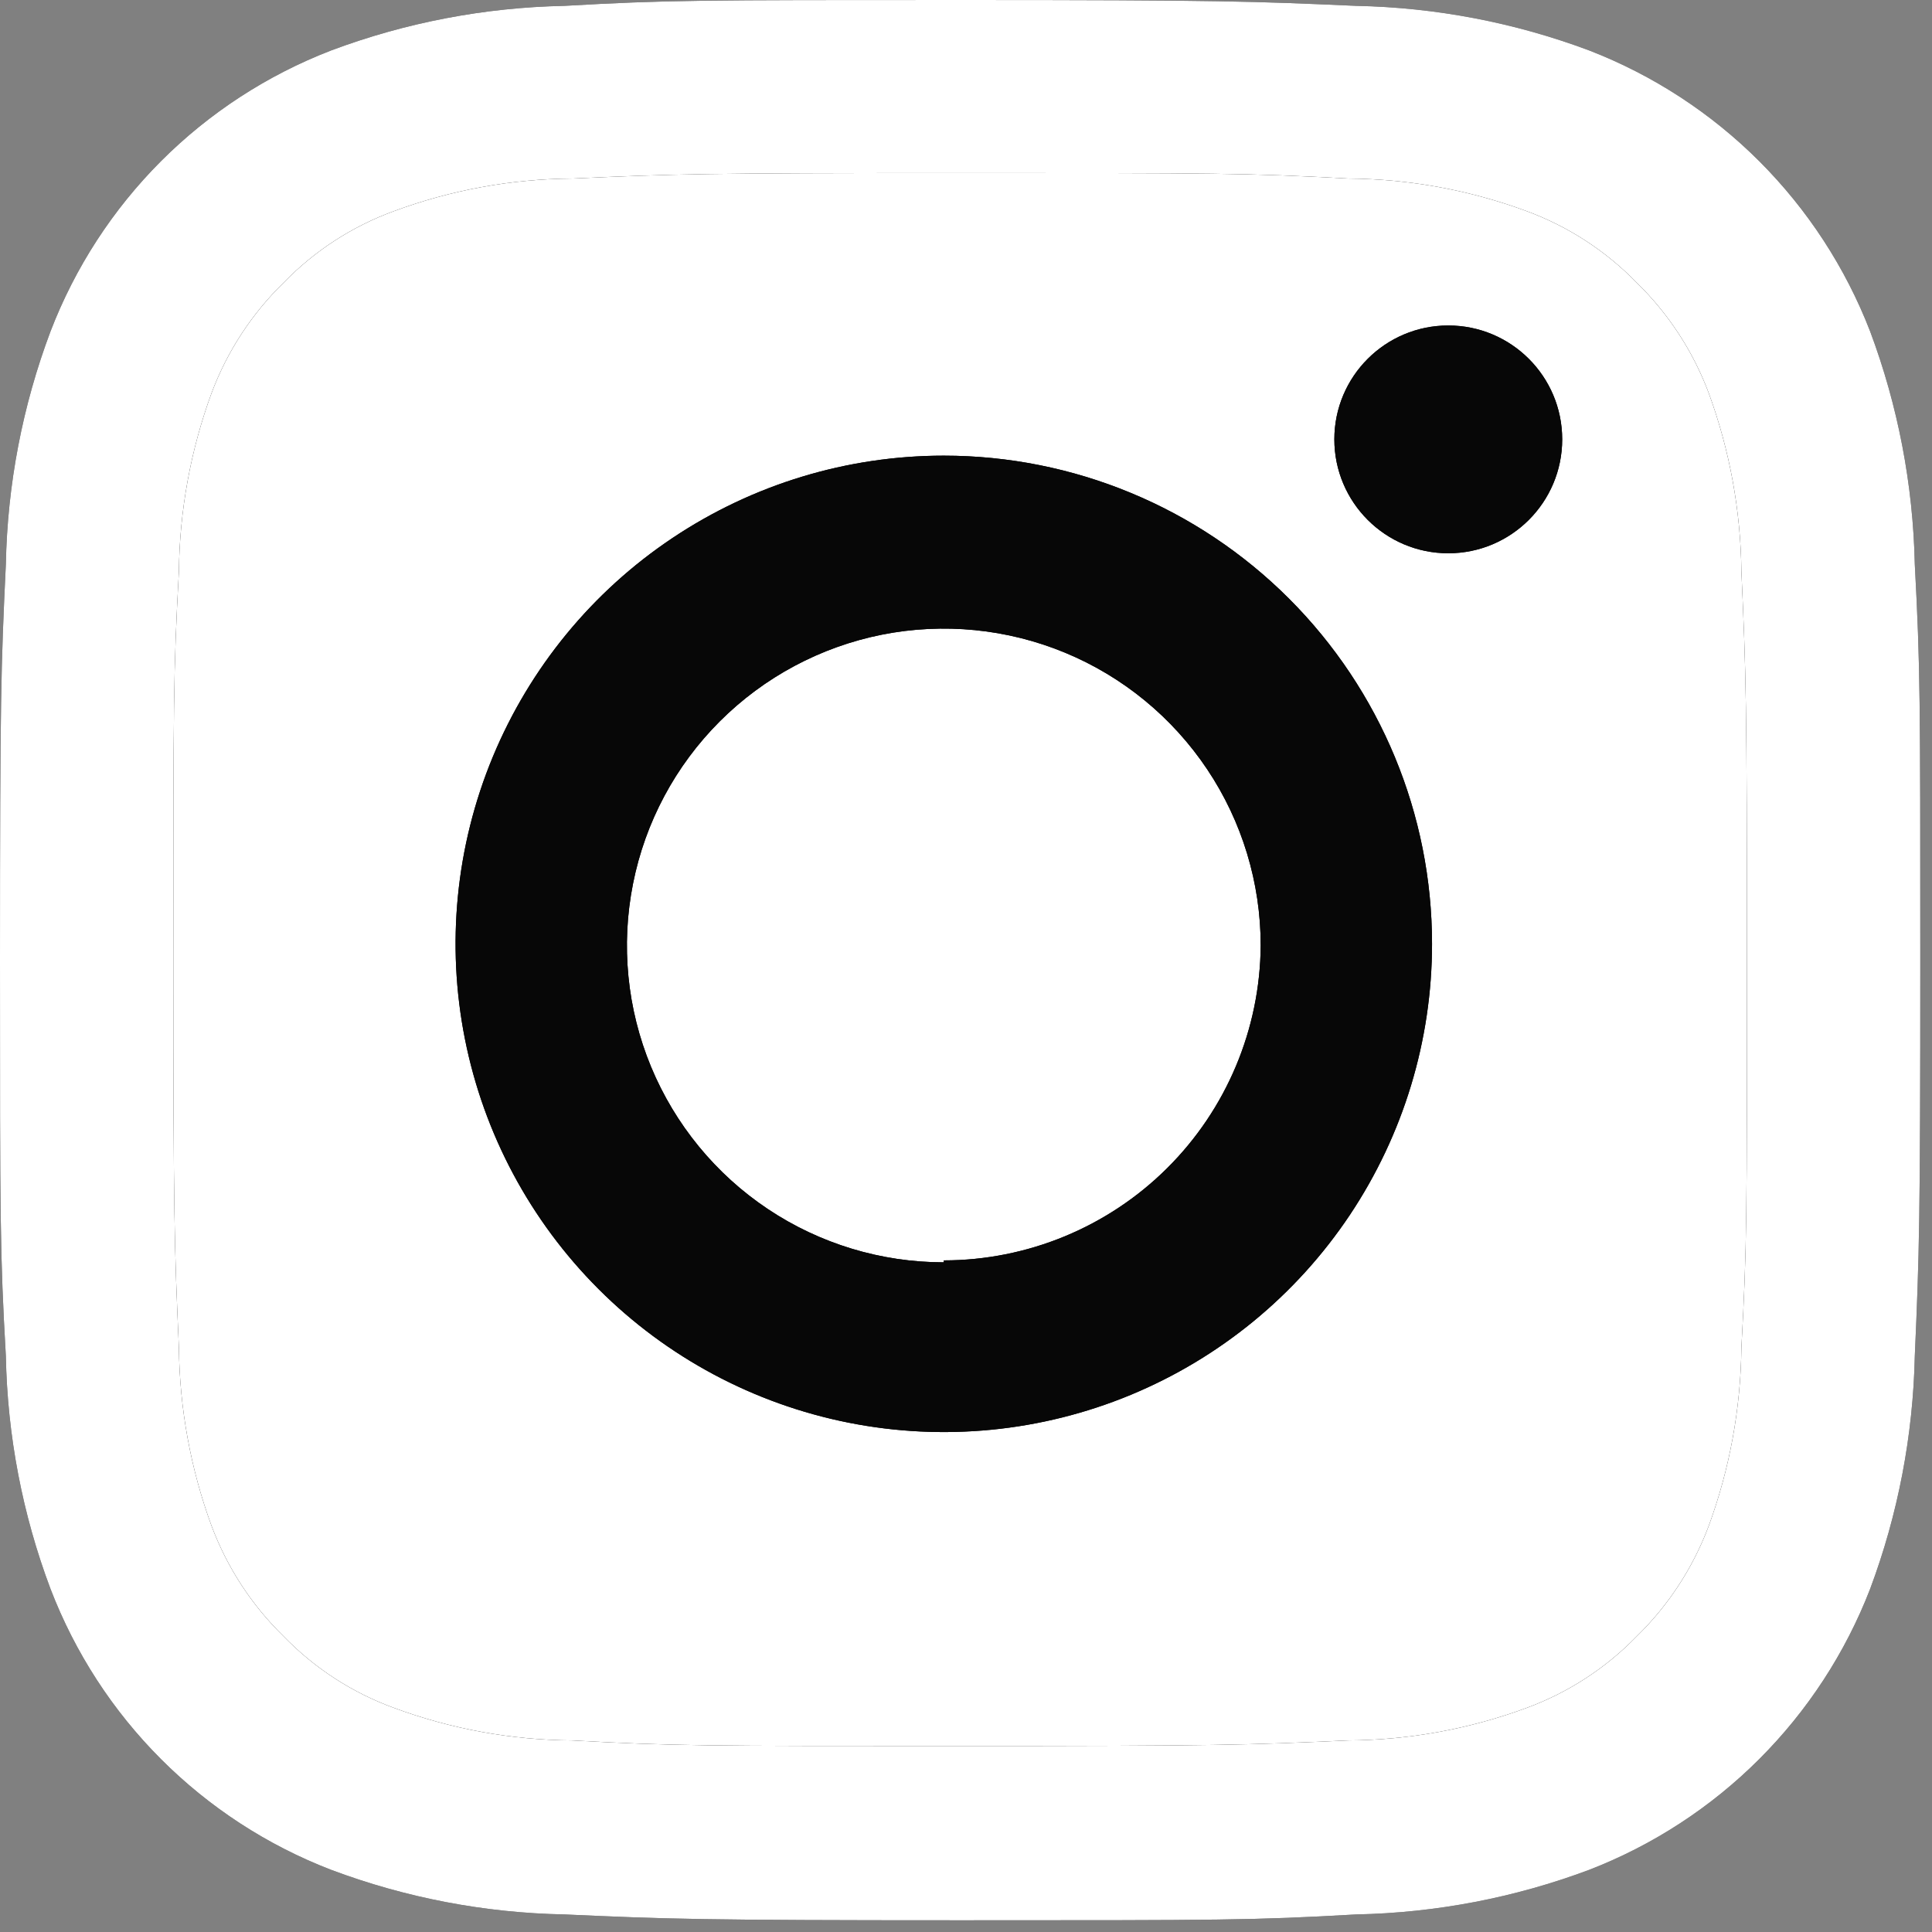
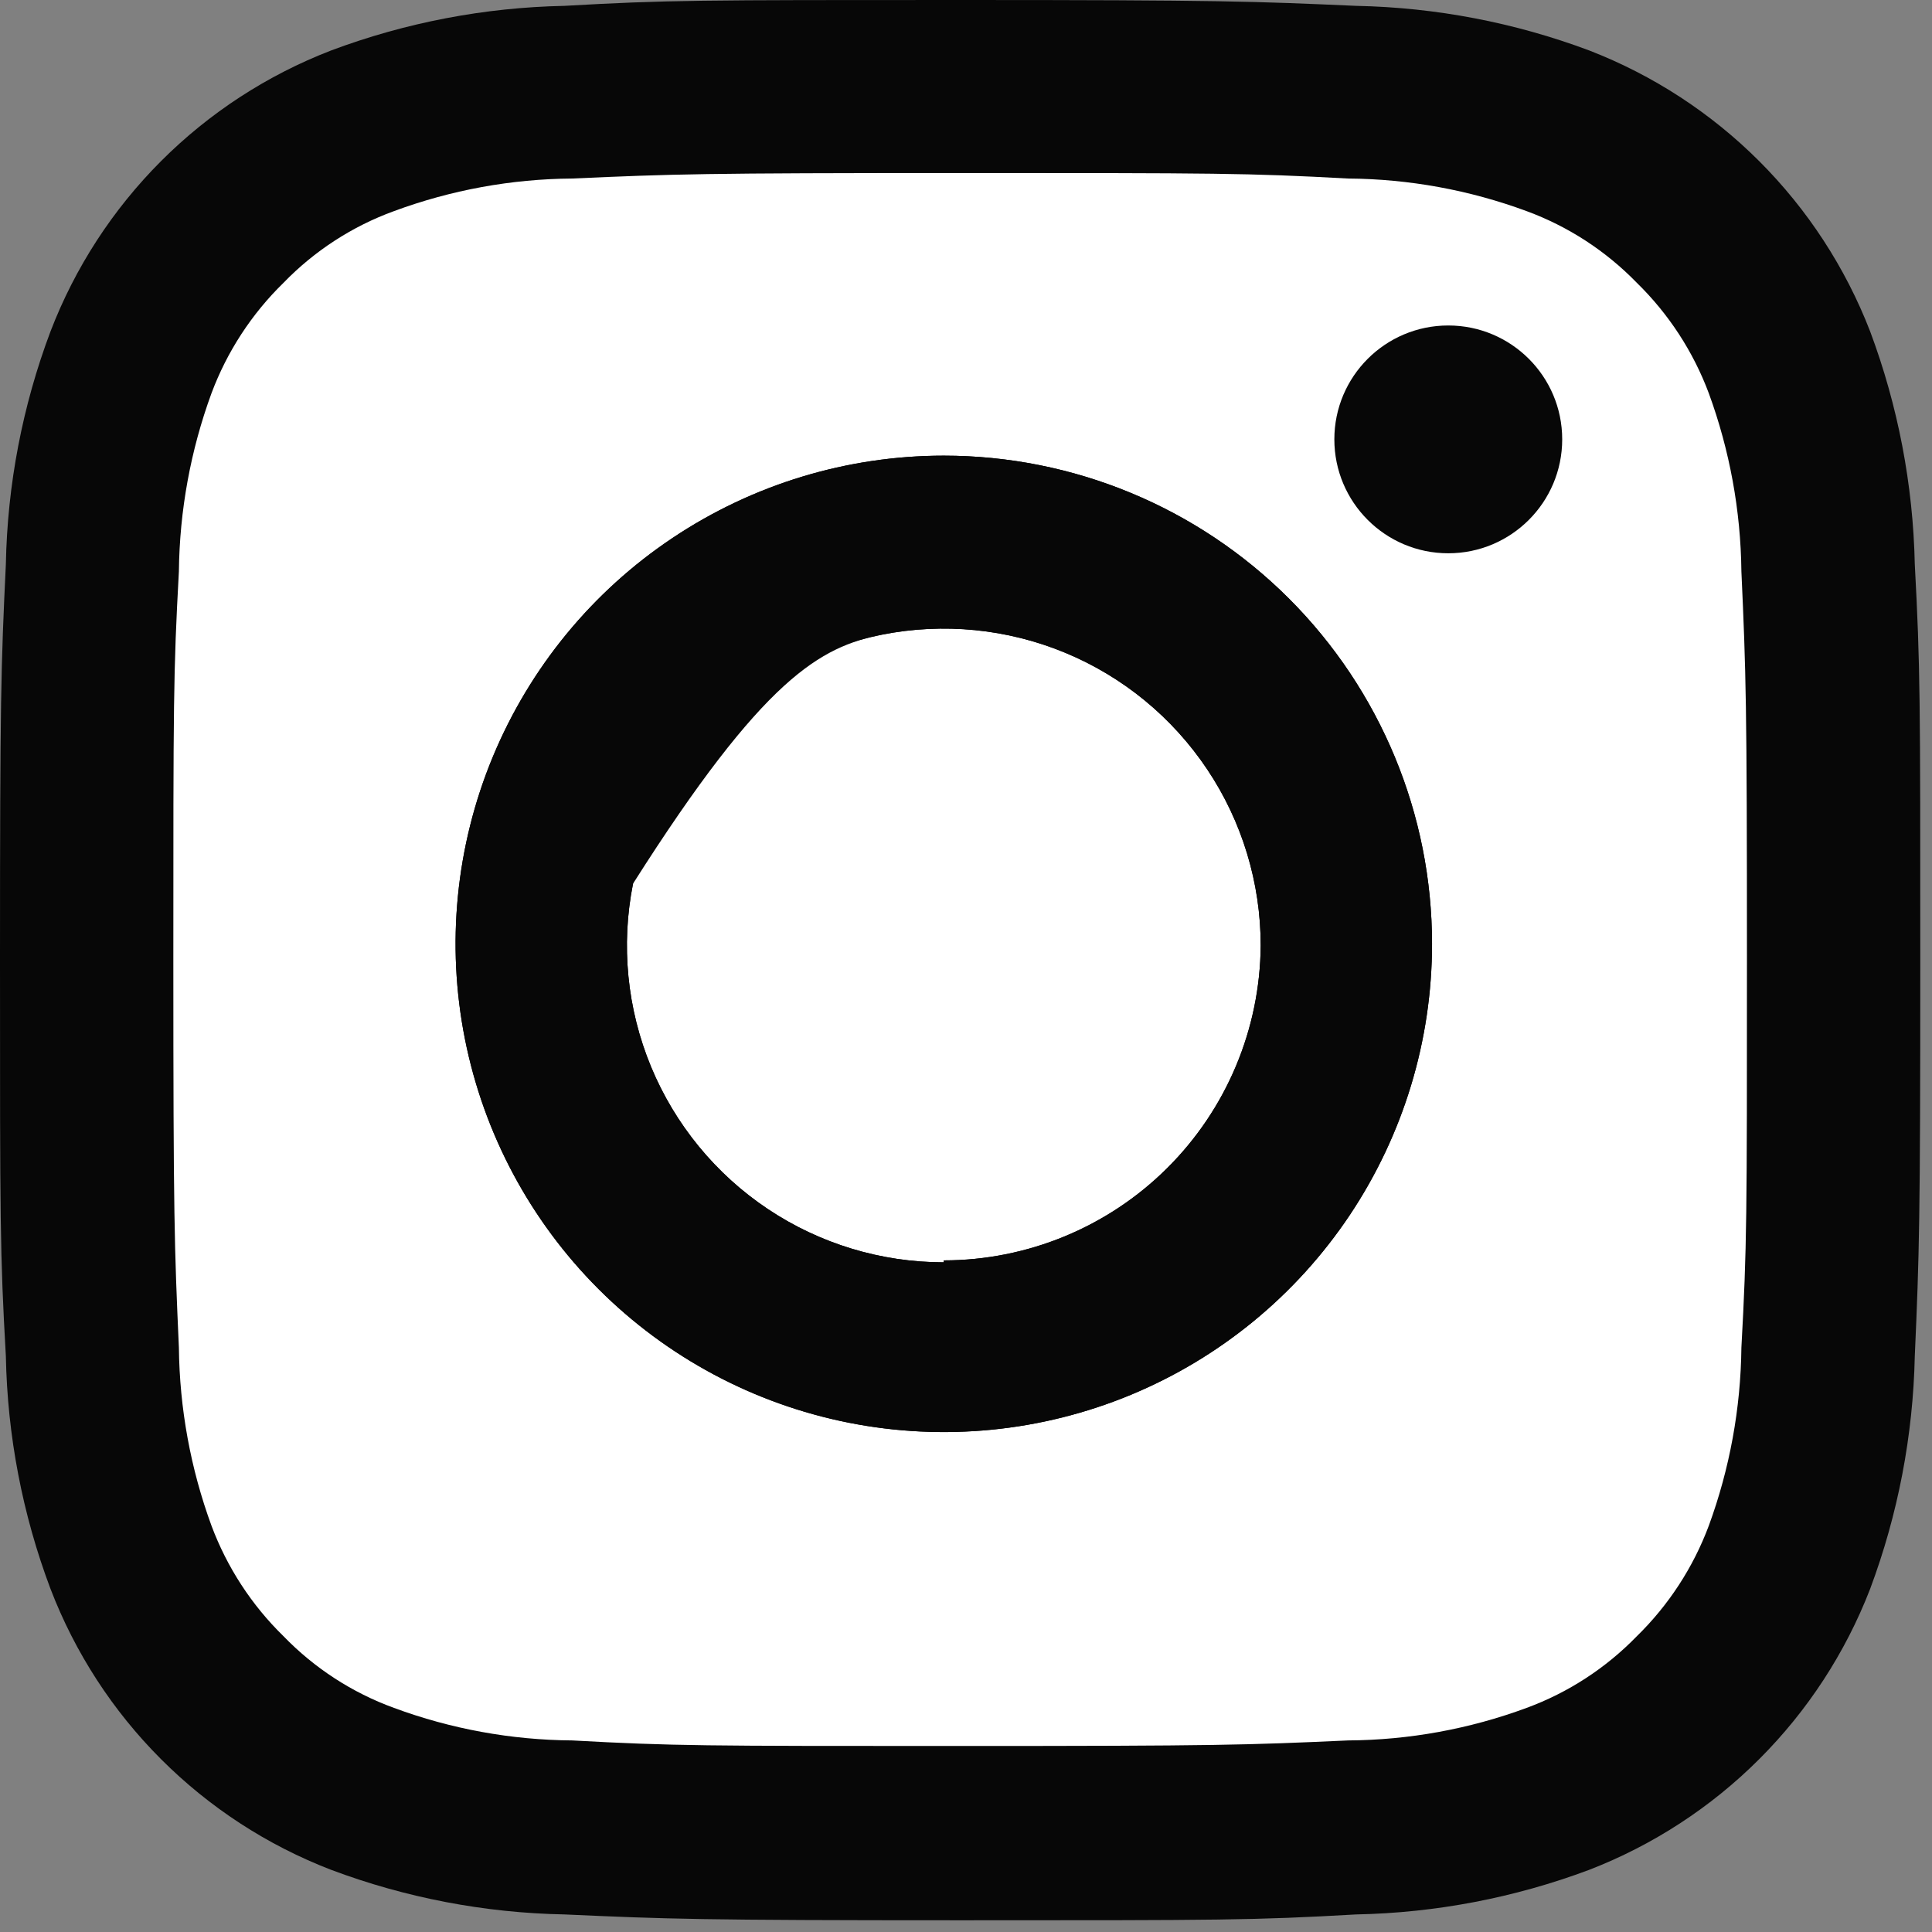
<svg xmlns="http://www.w3.org/2000/svg" width="32" height="32" viewBox="0 0 32 32" fill="none">
  <rect x="0" y="0" width="32" height="32" fill="#808080" stroke="none" />
  <rect x="2.01" y="2.721" width="27.791" height="27.078" rx="5.701" fill="white" />
  <path d="M15.906 2.866C20.148 2.866 20.655 2.866 22.329 2.957C23.338 2.964 24.339 3.147 25.286 3.497C25.976 3.751 26.599 4.157 27.111 4.684C27.638 5.199 28.045 5.823 28.303 6.513C28.65 7.46 28.832 8.458 28.843 9.465C28.919 11.143 28.935 11.624 28.935 15.892C28.935 20.161 28.935 20.641 28.843 22.32C28.832 23.327 28.65 24.325 28.303 25.271C28.045 25.961 27.638 26.586 27.111 27.101C26.599 27.628 25.976 28.034 25.286 28.288C24.339 28.638 23.338 28.821 22.329 28.827C20.655 28.903 20.17 28.919 15.906 28.919C11.642 28.919 11.156 28.919 9.478 28.827C8.47 28.82 7.471 28.638 6.525 28.288C5.833 28.036 5.208 27.63 4.696 27.101C4.168 26.586 3.761 25.961 3.503 25.271C3.156 24.325 2.974 23.327 2.963 22.32C2.888 20.641 2.871 20.161 2.871 15.892C2.871 11.624 2.871 11.143 2.963 9.465C2.974 8.458 3.156 7.46 3.503 6.513C3.761 5.823 4.168 5.199 4.696 4.684C5.208 4.155 5.833 3.749 6.525 3.497C7.471 3.147 8.47 2.964 9.478 2.957C11.156 2.882 11.637 2.866 15.906 2.866ZM15.906 0C11.588 0 11.048 2.89806e-05 9.348 0.097C8.027 0.123 6.72 0.373 5.484 0.836C4.427 1.244 3.467 1.868 2.667 2.669C1.866 3.471 1.243 4.431 0.837 5.488C0.372 6.723 0.122 8.028 0.097 9.347C0.016 11.041 0 11.586 0 15.903C0 20.22 -3.68995e-05 20.76 0.097 22.46C0.122 23.779 0.372 25.084 0.837 26.318C1.243 27.375 1.866 28.336 2.667 29.137C3.467 29.938 4.427 30.563 5.484 30.97C6.72 31.434 8.027 31.684 9.348 31.709C11.043 31.785 11.583 31.806 15.906 31.806C20.229 31.806 20.763 31.806 22.463 31.709C23.782 31.683 25.087 31.433 26.323 30.97C27.379 30.561 28.339 29.936 29.14 29.135C29.941 28.334 30.566 27.375 30.975 26.318C31.437 25.083 31.687 23.778 31.715 22.46C31.79 20.765 31.806 20.22 31.806 15.903C31.806 11.586 31.806 11.046 31.715 9.347C31.687 8.028 31.437 6.723 30.975 5.488C30.566 4.432 29.941 3.472 29.14 2.671C28.339 1.87 27.379 1.245 26.323 0.836C25.087 0.373 23.782 0.123 22.463 0.097C20.763 0.022 20.224 0 15.906 0Z" fill="#070707" />
-   <path d="M15.906 2.866C20.148 2.866 20.655 2.866 22.329 2.957C23.338 2.964 24.339 3.147 25.286 3.497C25.976 3.751 26.599 4.157 27.111 4.684C27.638 5.199 28.045 5.823 28.303 6.513C28.65 7.46 28.832 8.458 28.843 9.465C28.919 11.143 28.935 11.624 28.935 15.892C28.935 20.161 28.935 20.641 28.843 22.32C28.832 23.327 28.65 24.325 28.303 25.271C28.045 25.961 27.638 26.586 27.111 27.101C26.599 27.628 25.976 28.034 25.286 28.288C24.339 28.638 23.338 28.821 22.329 28.827C20.655 28.903 20.17 28.919 15.906 28.919C11.642 28.919 11.156 28.919 9.478 28.827C8.47 28.82 7.471 28.638 6.525 28.288C5.833 28.036 5.208 27.63 4.696 27.101C4.168 26.586 3.761 25.961 3.503 25.271C3.156 24.325 2.974 23.327 2.963 22.32C2.888 20.641 2.871 20.161 2.871 15.892C2.871 11.624 2.871 11.143 2.963 9.465C2.974 8.458 3.156 7.46 3.503 6.513C3.761 5.823 4.168 5.199 4.696 4.684C5.208 4.155 5.833 3.749 6.525 3.497C7.471 3.147 8.47 2.964 9.478 2.957C11.156 2.882 11.637 2.866 15.906 2.866ZM15.906 0C11.588 0 11.048 2.89806e-05 9.348 0.097C8.027 0.123 6.72 0.373 5.484 0.836C4.427 1.244 3.467 1.868 2.667 2.669C1.866 3.471 1.243 4.431 0.837 5.488C0.372 6.723 0.122 8.028 0.097 9.347C0.016 11.041 0 11.586 0 15.903C0 20.22 -3.68995e-05 20.76 0.097 22.46C0.122 23.779 0.372 25.084 0.837 26.318C1.243 27.375 1.866 28.336 2.667 29.137C3.467 29.938 4.427 30.563 5.484 30.97C6.72 31.434 8.027 31.684 9.348 31.709C11.043 31.785 11.583 31.806 15.906 31.806C20.229 31.806 20.763 31.806 22.463 31.709C23.782 31.683 25.087 31.433 26.323 30.97C27.379 30.561 28.339 29.936 29.14 29.135C29.941 28.334 30.566 27.375 30.975 26.318C31.437 25.083 31.687 23.778 31.715 22.46C31.79 20.765 31.806 20.22 31.806 15.903C31.806 11.586 31.806 11.046 31.715 9.347C31.687 8.028 31.437 6.723 30.975 5.488C30.566 4.432 29.941 3.472 29.14 2.671C28.339 1.87 27.379 1.245 26.323 0.836C25.087 0.373 23.782 0.123 22.463 0.097C20.763 0.022 20.224 0 15.906 0Z" fill="white" />
-   <path d="M15.632 7.547C14.033 7.547 12.47 8.021 11.14 8.91C9.81 9.798 8.774 11.061 8.161 12.539C7.549 14.016 7.389 15.642 7.701 17.211C8.013 18.779 8.783 20.22 9.914 21.351C11.045 22.482 12.486 23.252 14.055 23.564C15.623 23.876 17.249 23.716 18.727 23.104C20.204 22.492 21.467 21.456 22.356 20.126C23.244 18.796 23.719 17.233 23.719 15.633C23.719 13.489 22.867 11.432 21.35 9.915C19.834 8.399 17.777 7.547 15.632 7.547ZM15.632 20.908C14.594 20.908 13.579 20.601 12.716 20.024C11.853 19.447 11.181 18.627 10.783 17.668C10.386 16.709 10.282 15.654 10.485 14.636C10.687 13.618 11.187 12.683 11.921 11.949C12.655 11.215 13.59 10.715 14.608 10.512C15.627 10.31 16.682 10.414 17.641 10.811C18.6 11.208 19.419 11.881 19.996 12.744C20.573 13.607 20.881 14.622 20.881 15.66C20.871 17.046 20.314 18.372 19.331 19.349C18.348 20.326 17.018 20.875 15.632 20.876V20.908Z" fill="#070707" />
+   <path d="M15.632 7.547C14.033 7.547 12.47 8.021 11.14 8.91C9.81 9.798 8.774 11.061 8.161 12.539C7.549 14.016 7.389 15.642 7.701 17.211C8.013 18.779 8.783 20.22 9.914 21.351C11.045 22.482 12.486 23.252 14.055 23.564C15.623 23.876 17.249 23.716 18.727 23.104C20.204 22.492 21.467 21.456 22.356 20.126C23.244 18.796 23.719 17.233 23.719 15.633C23.719 13.489 22.867 11.432 21.35 9.915C19.834 8.399 17.777 7.547 15.632 7.547ZM15.632 20.908C14.594 20.908 13.579 20.601 12.716 20.024C11.853 19.447 11.181 18.627 10.783 17.668C10.386 16.709 10.282 15.654 10.485 14.636C12.655 11.215 13.59 10.715 14.608 10.512C15.627 10.31 16.682 10.414 17.641 10.811C18.6 11.208 19.419 11.881 19.996 12.744C20.573 13.607 20.881 14.622 20.881 15.66C20.871 17.046 20.314 18.372 19.331 19.349C18.348 20.326 17.018 20.875 15.632 20.876V20.908Z" fill="#070707" />
  <path d="M15.632 7.547C14.033 7.547 12.47 8.021 11.14 8.91C9.81 9.798 8.774 11.061 8.161 12.539C7.549 14.016 7.389 15.642 7.701 17.211C8.013 18.779 8.783 20.22 9.914 21.351C11.045 22.482 12.486 23.252 14.055 23.564C15.623 23.876 17.249 23.716 18.727 23.104C20.204 22.492 21.467 21.456 22.356 20.126C23.244 18.796 23.719 17.233 23.719 15.633C23.719 13.489 22.867 11.432 21.35 9.915C19.834 8.399 17.777 7.547 15.632 7.547ZM15.632 20.908C14.594 20.908 13.579 20.601 12.716 20.024C11.853 19.447 11.181 18.627 10.783 17.668C10.386 16.709 10.282 15.654 10.485 14.636C10.687 13.618 11.187 12.683 11.921 11.949C12.655 11.215 13.59 10.715 14.608 10.512C15.627 10.31 16.682 10.414 17.641 10.811C18.6 11.208 19.419 11.881 19.996 12.744C20.573 13.607 20.881 14.622 20.881 15.66C20.871 17.046 20.314 18.372 19.331 19.349C18.348 20.326 17.018 20.875 15.632 20.876V20.908Z" fill="#070707" />
  <path d="M23.988 9.164C25.03 9.164 25.875 8.319 25.875 7.277C25.875 6.235 25.03 5.391 23.988 5.391C22.946 5.391 22.101 6.235 22.101 7.277C22.101 8.319 22.946 9.164 23.988 9.164Z" fill="#070707" />
-   <path d="M23.988 9.164C25.03 9.164 25.875 8.319 25.875 7.277C25.875 6.235 25.03 5.391 23.988 5.391C22.946 5.391 22.101 6.235 22.101 7.277C22.101 8.319 22.946 9.164 23.988 9.164Z" fill="#070707" />
</svg>